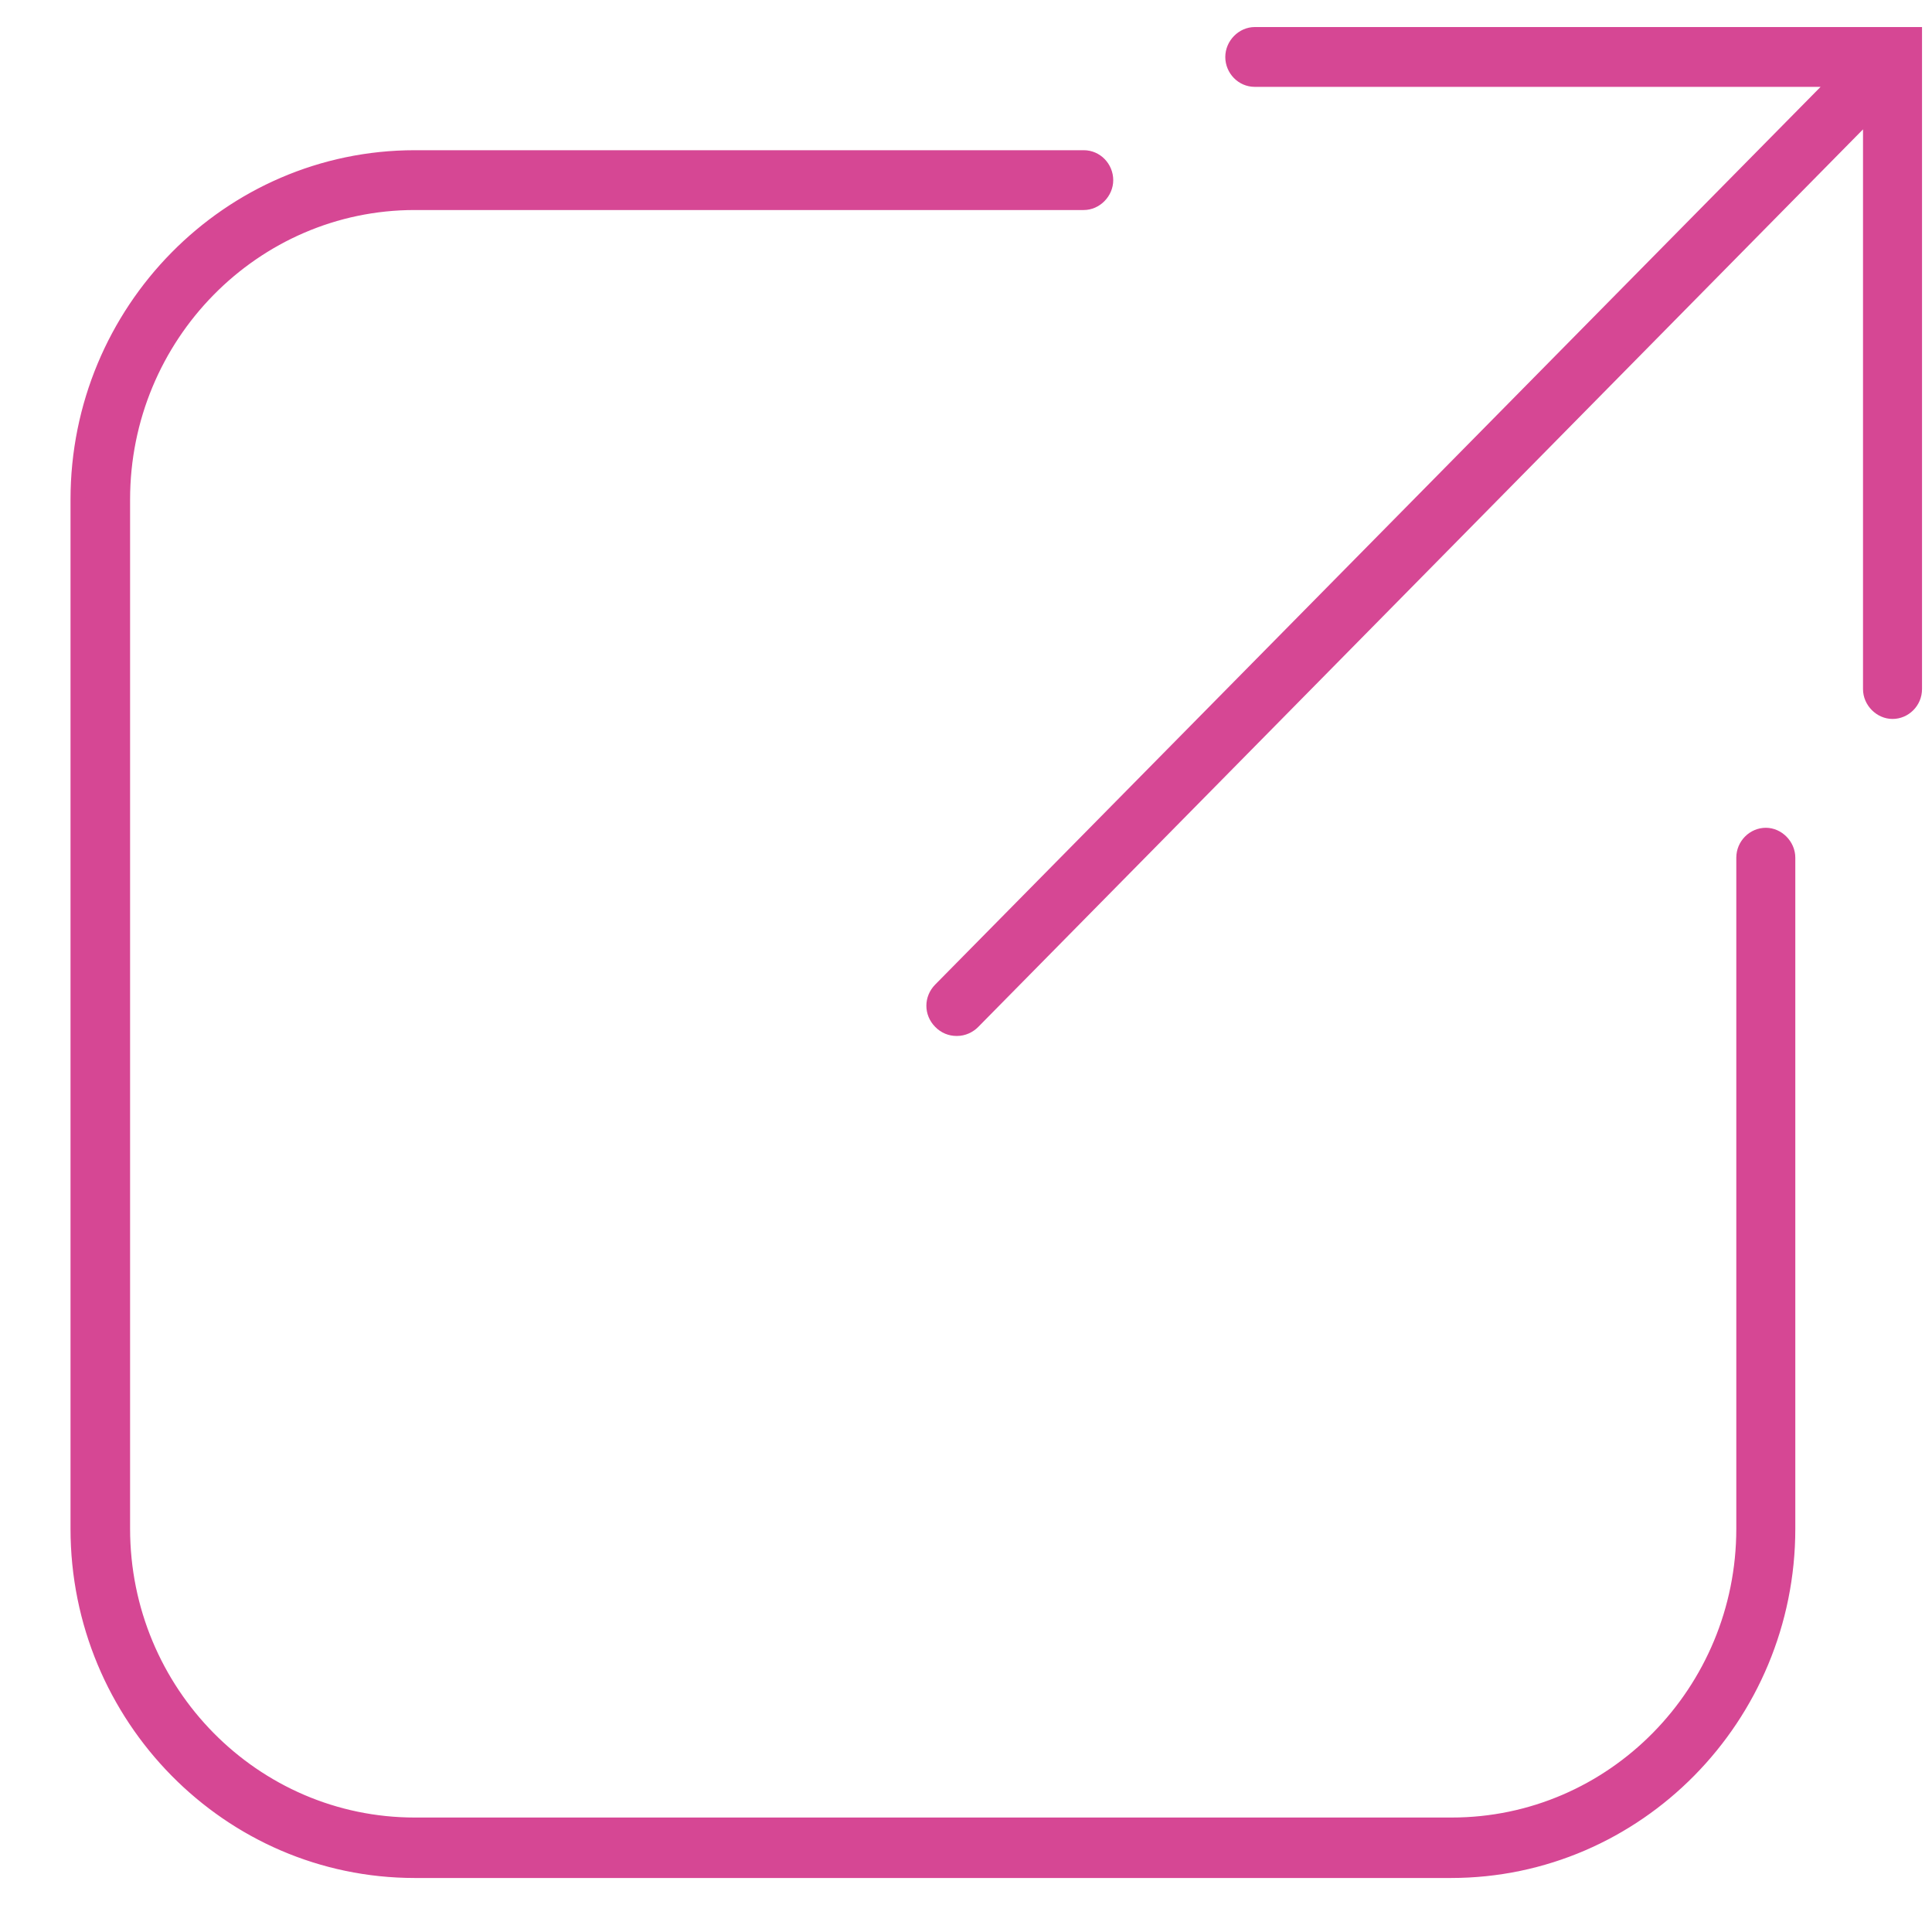
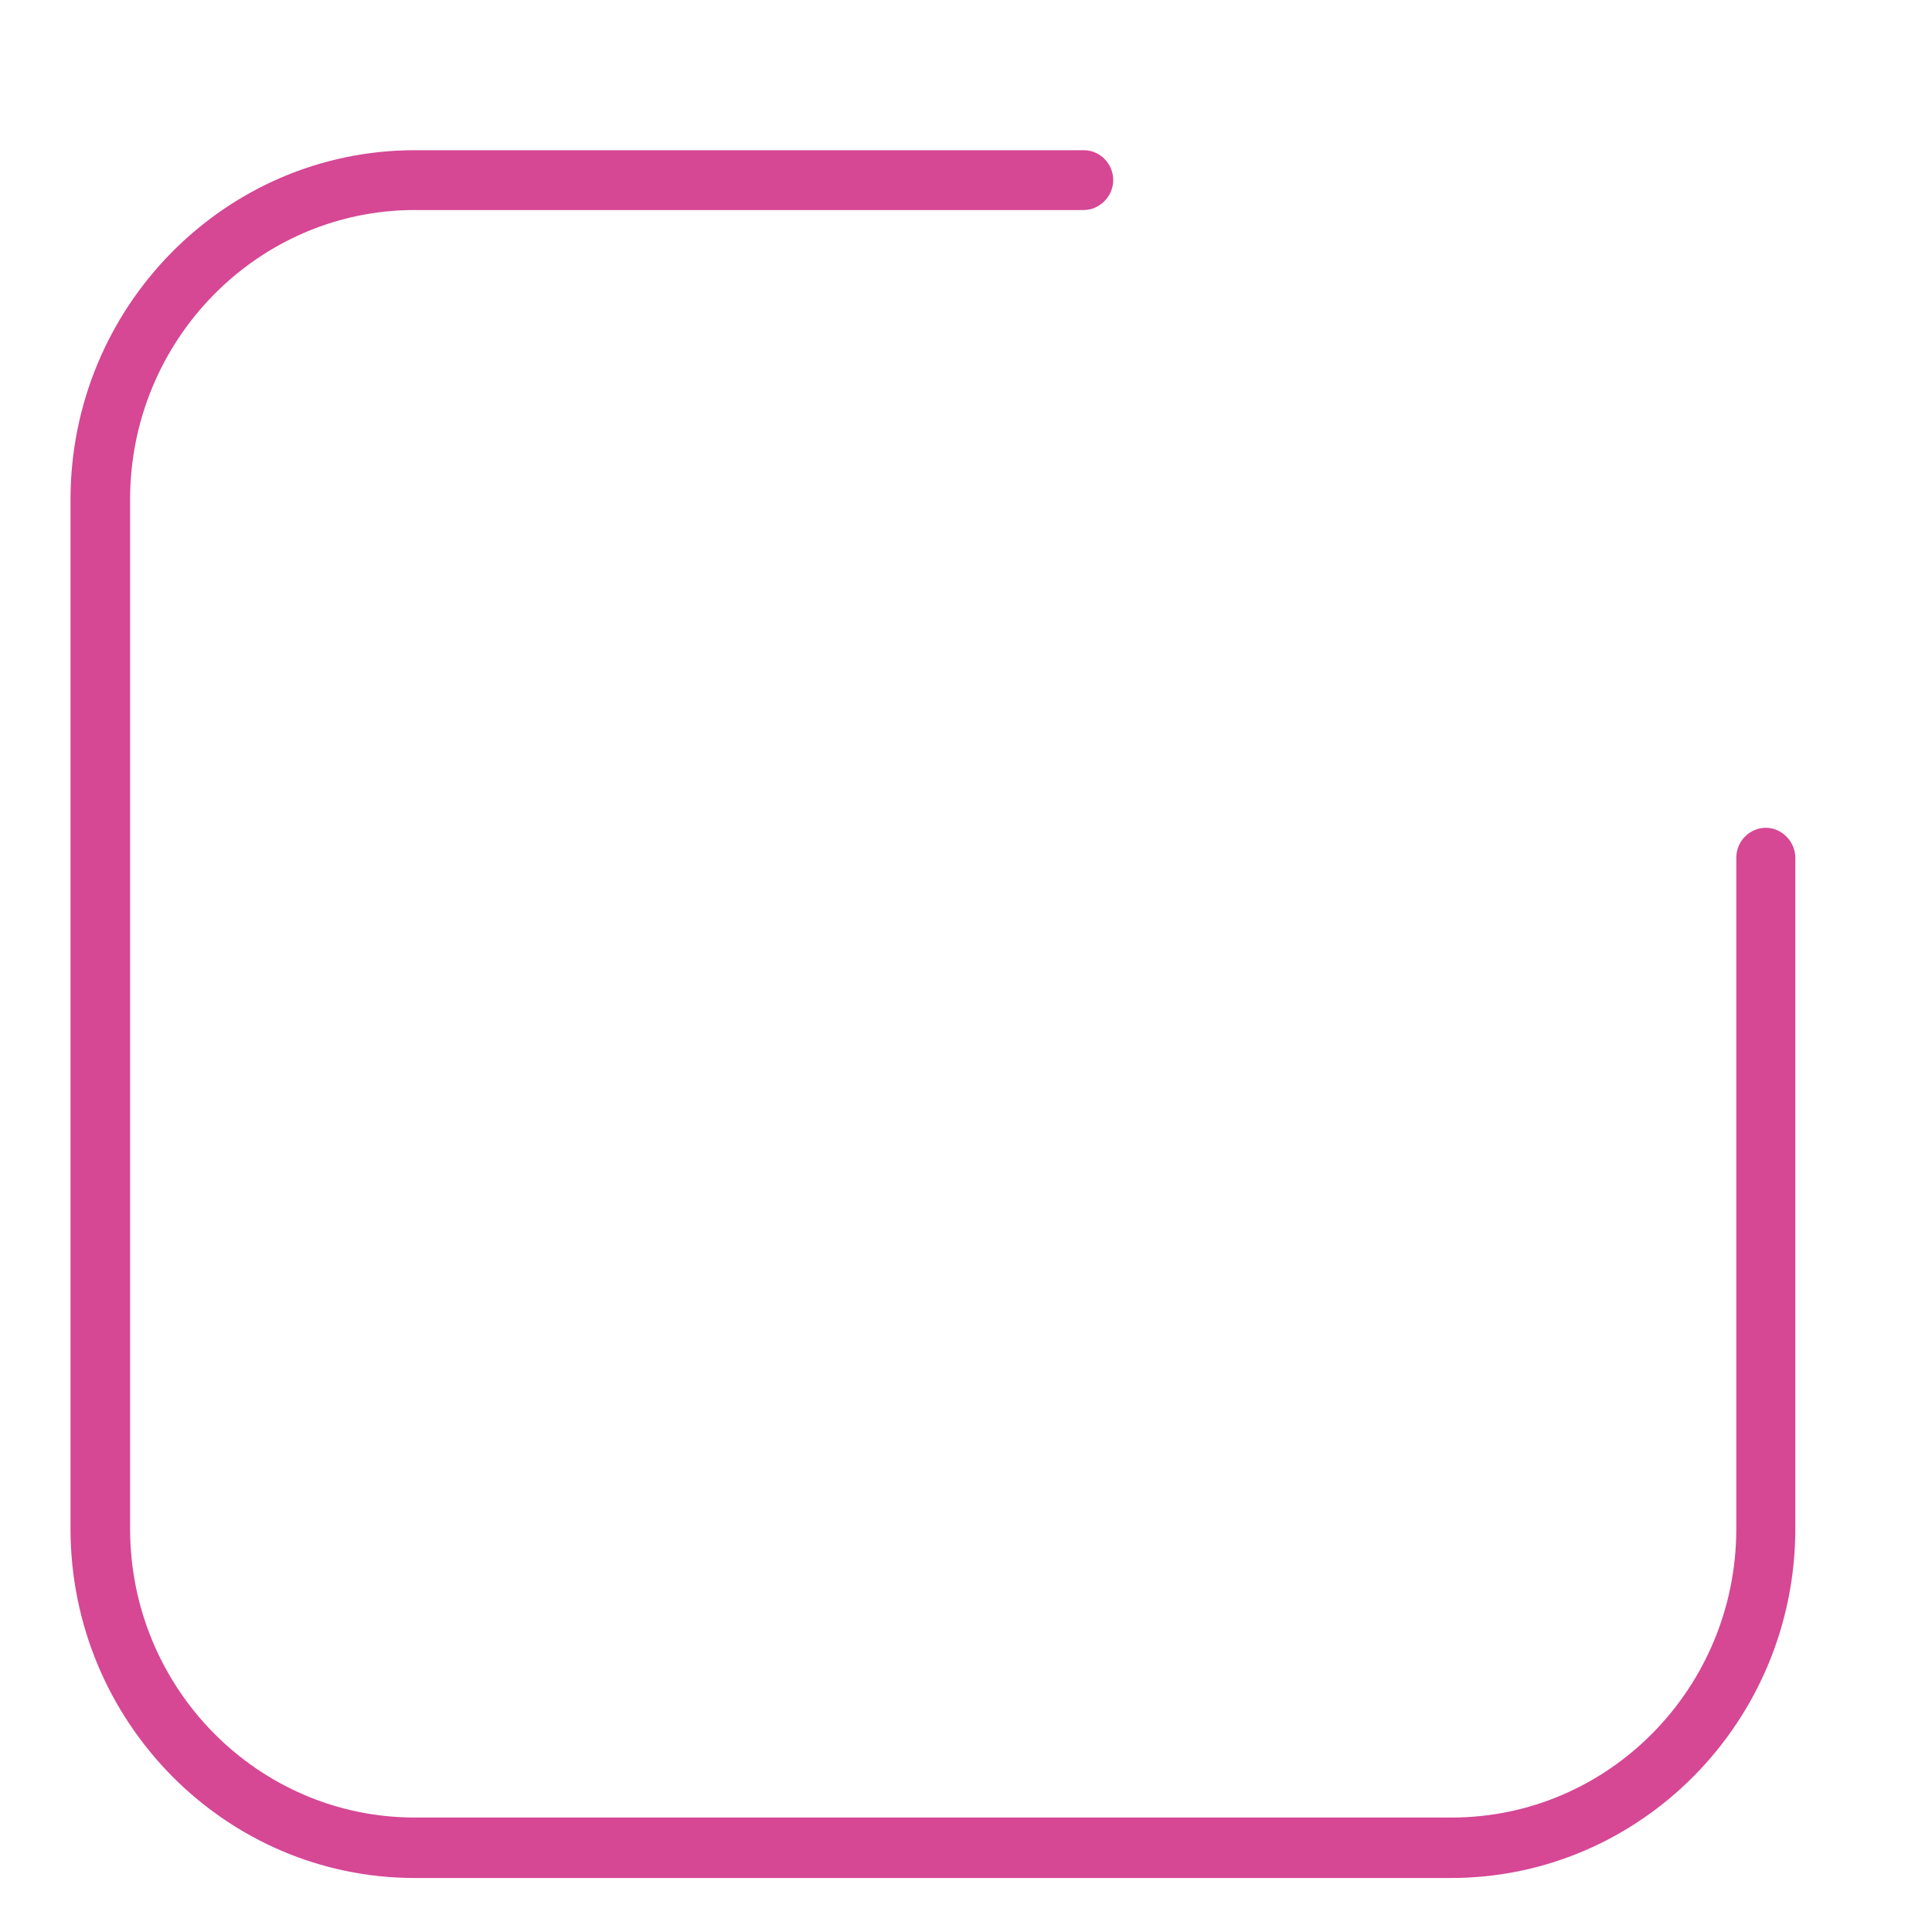
<svg xmlns="http://www.w3.org/2000/svg" width="24" height="24" viewBox="0 0 24 24" fill="none">
  <g clip-path="url(#clip0_1661_21004)">
    <path d="M18.032 23.24H5.152C2.838 23.24 0.963 21.338 0.963 18.99V6.205C0.963 3.858 2.838 1.956 5.152 1.956H13.463C13.617 1.956 13.741 2.082 13.741 2.238C13.741 2.394 13.617 2.52 13.463 2.52H5.152C3.145 2.52 1.52 4.17 1.52 6.205V18.99C1.52 21.026 3.145 22.675 5.152 22.675H18.032C20.038 22.675 21.664 21.026 21.664 18.99V10.655C21.664 10.499 21.789 10.373 21.942 10.373C22.096 10.373 22.221 10.499 22.221 10.655V18.99C22.221 21.338 20.346 23.24 18.032 23.24Z" fill="#D64794" />
    <path d="M18.033 23.329H5.152C2.794 23.329 0.876 21.382 0.876 18.99V6.205C0.876 3.813 2.794 1.866 5.152 1.866H13.463C13.668 1.866 13.829 2.037 13.829 2.238C13.829 2.438 13.661 2.609 13.463 2.609H5.152C3.205 2.609 1.616 4.221 1.616 6.205V18.99C1.616 20.974 3.205 22.578 5.152 22.578H18.033C19.988 22.578 21.569 20.966 21.569 18.99V10.655C21.569 10.447 21.738 10.283 21.936 10.283C22.133 10.283 22.302 10.454 22.302 10.655V18.99C22.302 21.382 20.383 23.329 18.025 23.329H18.033ZM5.152 2.052C2.897 2.052 1.059 3.909 1.059 6.205V18.99C1.059 21.278 2.897 23.143 5.152 23.143H18.033C20.288 23.143 22.126 21.278 22.126 18.99V10.655C22.126 10.551 22.045 10.469 21.943 10.469C21.84 10.469 21.76 10.551 21.76 10.655V18.99C21.76 21.07 20.09 22.764 18.04 22.764H5.152C3.102 22.764 1.432 21.07 1.432 18.99V6.205C1.432 4.117 3.102 2.424 5.152 2.424H13.463C13.566 2.424 13.646 2.342 13.646 2.238C13.646 2.134 13.566 2.052 13.463 2.052H5.152Z" fill="#D64794" />
-     <path d="M15.579 0.426C15.425 0.426 15.301 0.553 15.301 0.709C15.301 0.865 15.425 0.991 15.579 0.991H22.836L11.691 12.298C11.581 12.409 11.581 12.587 11.691 12.699C11.801 12.81 11.977 12.81 12.086 12.699L23.224 1.385V8.561C23.224 8.717 23.349 8.843 23.502 8.843C23.656 8.843 23.78 8.717 23.78 8.561V0.426H15.579Z" fill="#D64794" />
-     <path d="M11.882 12.869C11.786 12.869 11.691 12.832 11.618 12.757C11.471 12.609 11.471 12.379 11.618 12.23L22.616 1.079H15.587C15.382 1.079 15.221 0.908 15.221 0.708C15.221 0.507 15.389 0.336 15.587 0.336H23.876V8.56C23.876 8.768 23.707 8.931 23.51 8.931C23.312 8.931 23.143 8.761 23.143 8.56V1.607L12.152 12.757C12.086 12.824 11.991 12.869 11.889 12.869H11.882ZM15.579 0.514C15.477 0.514 15.396 0.596 15.396 0.7C15.396 0.804 15.477 0.886 15.579 0.886H23.056L22.902 1.042L11.757 12.349C11.684 12.423 11.684 12.542 11.757 12.616C11.83 12.691 11.947 12.691 12.021 12.616L23.319 1.161V8.56C23.319 8.664 23.4 8.746 23.502 8.746C23.605 8.746 23.685 8.664 23.685 8.56V0.514H15.579Z" fill="#D64794" />
  </g>
  <defs>
    <clipPath id="clip0_1661_21004">
      <rect width="23" height="23" fill="white" transform="translate(0.876 0.329)" />
    </clipPath>
  </defs>
</svg>